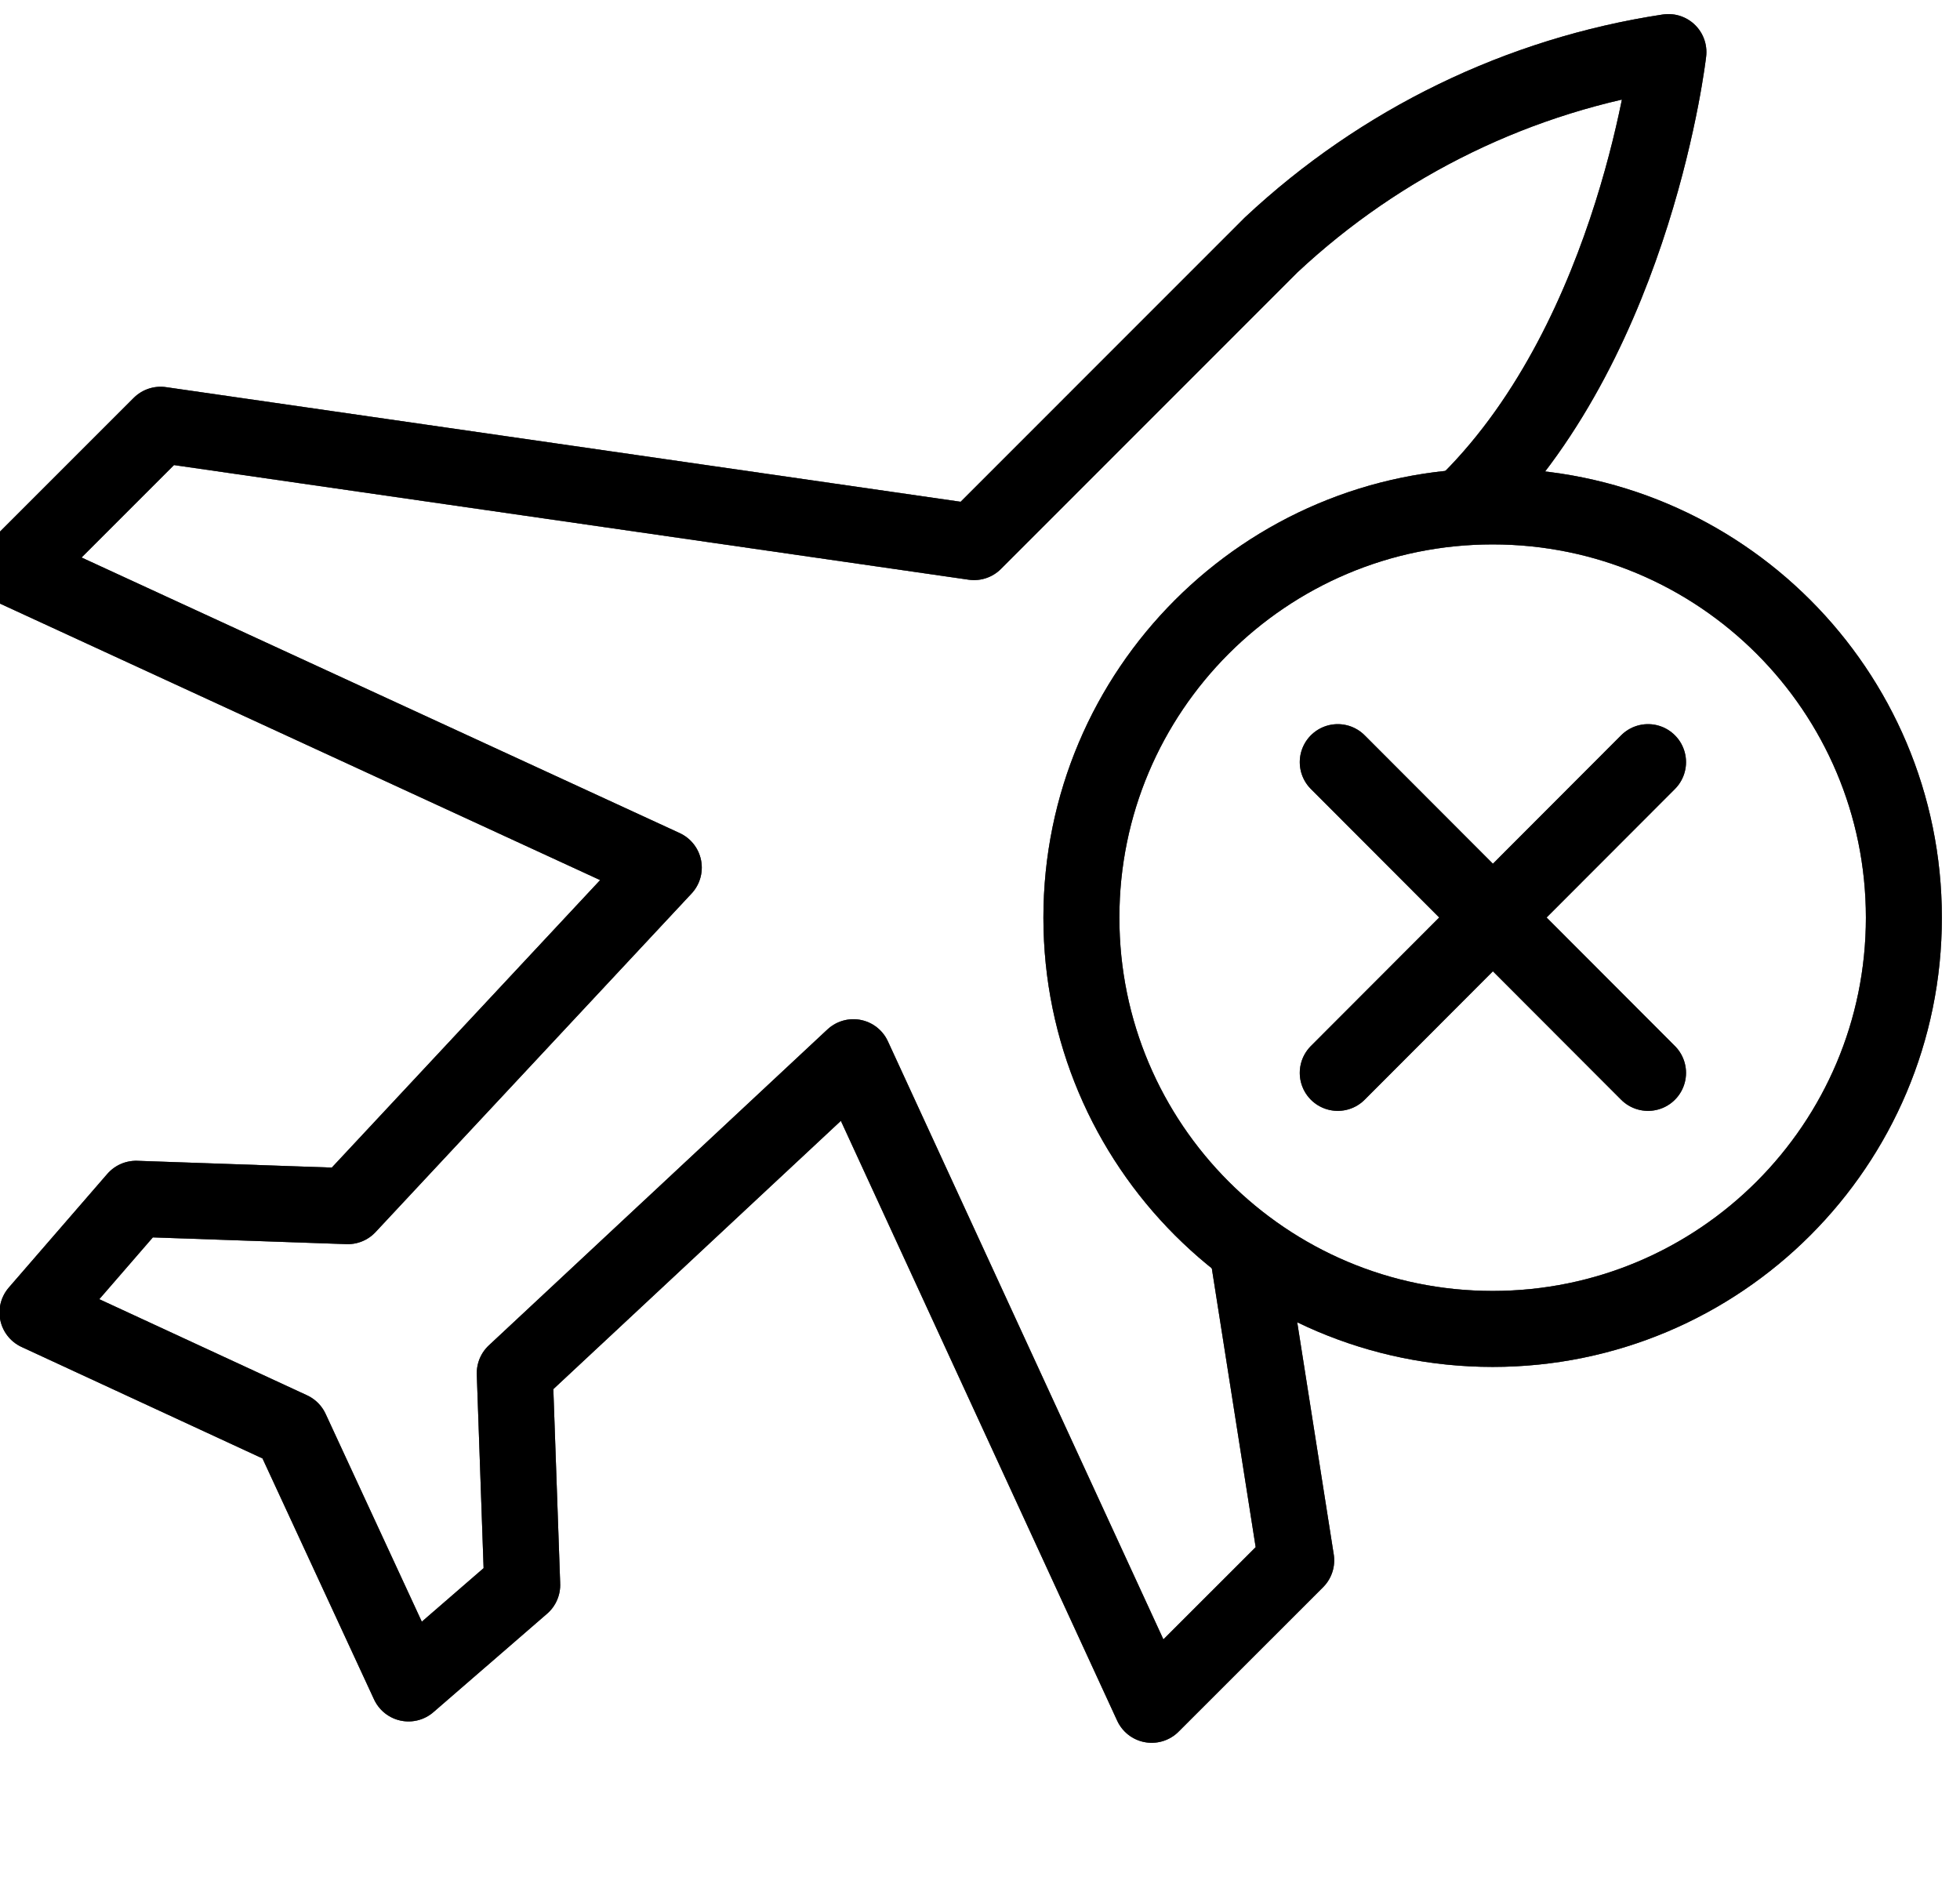
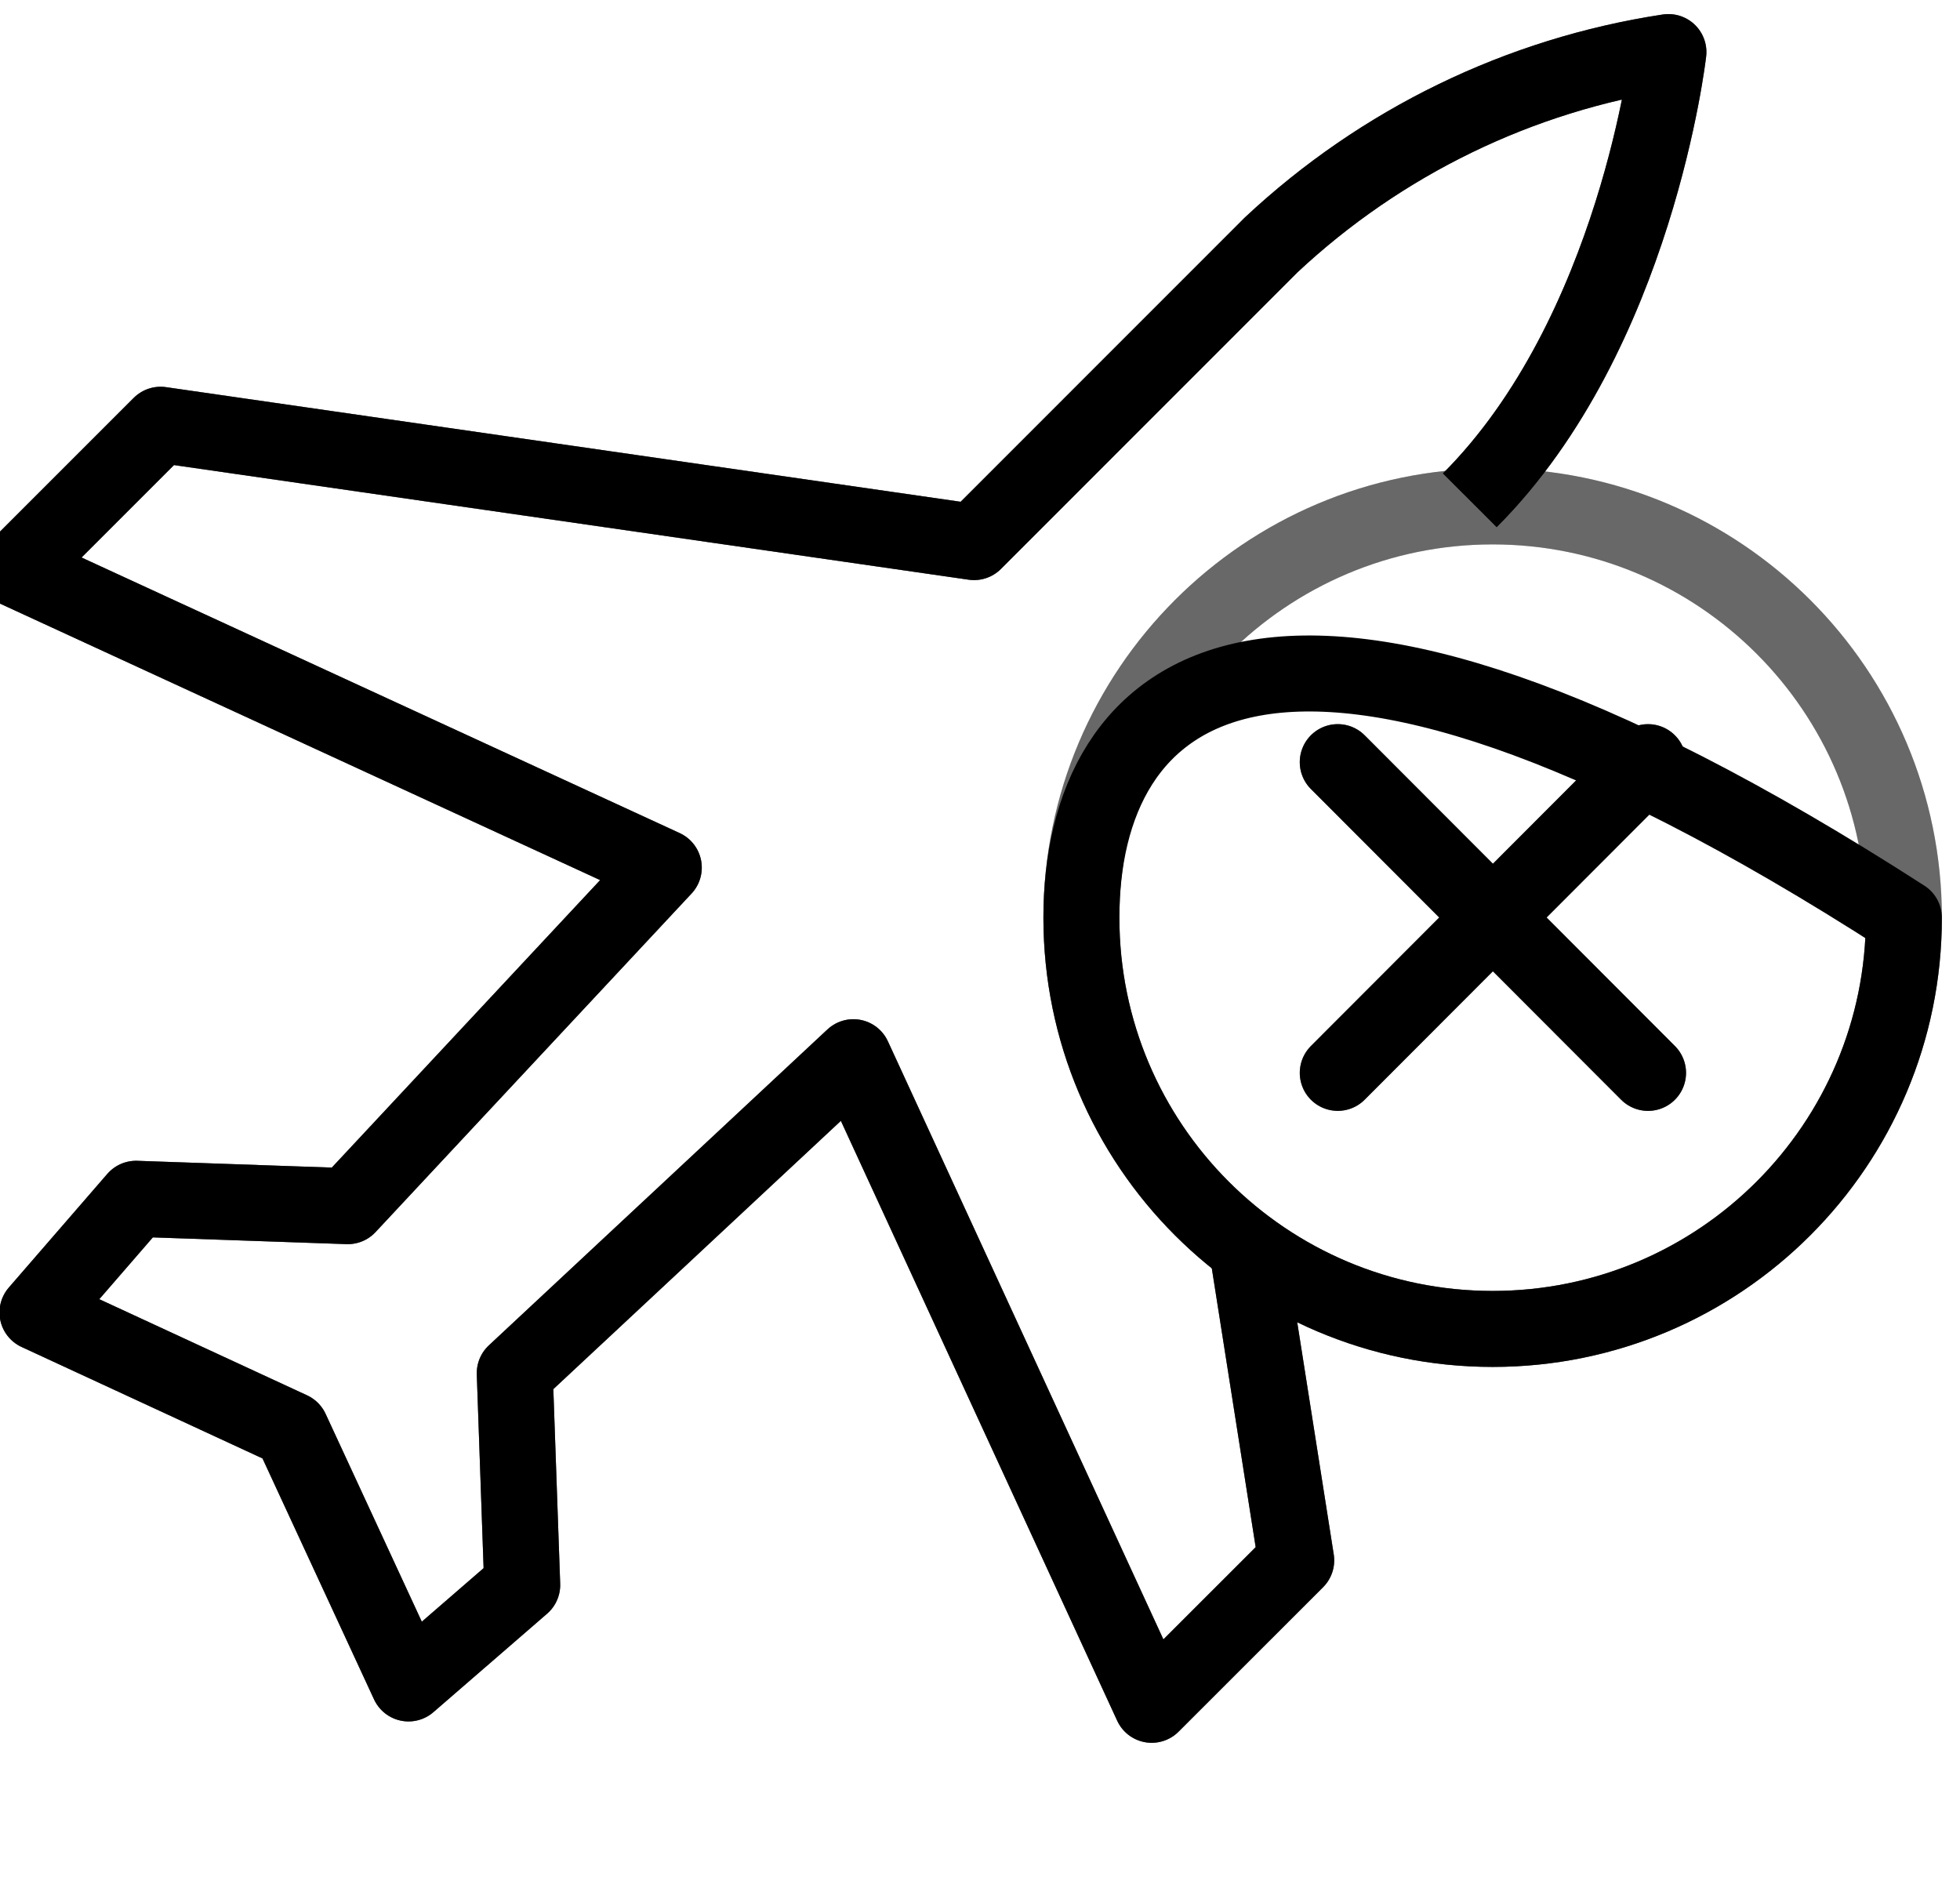
<svg xmlns="http://www.w3.org/2000/svg" width="30" height="29" viewBox="0 0 30 29" fill="none">
  <path d="M22.497 7.657C25.047 5.106 25.537 0.797 25.537 0.797C23.257 1.143 21.14 2.173 19.456 3.749L14.909 8.297L2.458 6.501L0.247 8.712L10.16 13.279L5.323 18.461L2.082 18.348L0.574 20.088L4.456 21.884L6.253 25.766L7.993 24.259L7.879 21.017L13.062 16.181L17.628 26.093L19.84 23.882L19.086 19.089" stroke="black" stroke-width="1.163" stroke-linejoin="round" />
  <path d="M22.497 7.657C25.047 5.106 25.537 0.797 25.537 0.797C23.257 1.143 21.14 2.173 19.456 3.749L14.909 8.297L2.458 6.501L0.247 8.712L10.16 13.279L5.323 18.461L2.082 18.348L0.574 20.088L4.456 21.884L6.253 25.766L7.993 24.259L7.879 21.017L13.062 16.181L17.628 26.093L19.84 23.882L19.086 19.089" stroke="black" stroke-opacity="0.2" stroke-width="1.163" stroke-linejoin="round" />
  <path d="M22.497 7.657C25.047 5.106 25.537 0.797 25.537 0.797C23.257 1.143 21.14 2.173 19.456 3.749L14.909 8.297L2.458 6.501L0.247 8.712L10.16 13.279L5.323 18.461L2.082 18.348L0.574 20.088L4.456 21.884L6.253 25.766L7.993 24.259L7.879 21.017L13.062 16.181L17.628 26.093L19.84 23.882L19.086 19.089" stroke="black" stroke-opacity="0.2" stroke-width="1.163" stroke-linejoin="round" />
  <path d="M22.497 7.657C25.047 5.106 25.537 0.797 25.537 0.797C23.257 1.143 21.14 2.173 19.456 3.749L14.909 8.297L2.458 6.501L0.247 8.712L10.16 13.279L5.323 18.461L2.082 18.348L0.574 20.088L4.456 21.884L6.253 25.766L7.993 24.259L7.879 21.017L13.062 16.181L17.628 26.093L19.84 23.882L19.086 19.089" stroke="black" stroke-opacity="0.2" stroke-width="1.163" stroke-linejoin="round" />
  <path d="M22.497 7.657C25.047 5.106 25.537 0.797 25.537 0.797C23.257 1.143 21.14 2.173 19.456 3.749L14.909 8.297L2.458 6.501L0.247 8.712L10.16 13.279L5.323 18.461L2.082 18.348L0.574 20.088L4.456 21.884L6.253 25.766L7.993 24.259L7.879 21.017L13.062 16.181L17.628 26.093L19.84 23.882L19.086 19.089" stroke="black" stroke-opacity="0.2" stroke-width="1.163" stroke-linejoin="round" />
-   <path d="M22.497 7.657C25.047 5.106 25.537 0.797 25.537 0.797C23.257 1.143 21.14 2.173 19.456 3.749L14.909 8.297L2.458 6.501L0.247 8.712L10.16 13.279L5.323 18.461L2.082 18.348L0.574 20.088L4.456 21.884L6.253 25.766L7.993 24.259L7.879 21.017L13.062 16.181L17.628 26.093L19.84 23.882L19.086 19.089" stroke="black" stroke-opacity="0.2" stroke-width="1.163" stroke-linejoin="round" />
-   <path d="M22.847 20.34C26.323 20.34 29.141 17.522 29.141 14.045C29.141 10.569 26.323 7.751 22.847 7.751C19.37 7.751 16.552 10.569 16.552 14.045C16.552 17.522 19.37 20.34 22.847 20.34Z" stroke="black" stroke-width="1.163" stroke-linecap="round" stroke-linejoin="round" />
-   <path d="M22.847 20.34C26.323 20.34 29.141 17.522 29.141 14.045C29.141 10.569 26.323 7.751 22.847 7.751C19.37 7.751 16.552 10.569 16.552 14.045C16.552 17.522 19.37 20.34 22.847 20.34Z" stroke="black" stroke-opacity="0.2" stroke-width="1.163" stroke-linecap="round" stroke-linejoin="round" />
+   <path d="M22.847 20.34C26.323 20.34 29.141 17.522 29.141 14.045C19.37 7.751 16.552 10.569 16.552 14.045C16.552 17.522 19.37 20.34 22.847 20.34Z" stroke="black" stroke-width="1.163" stroke-linecap="round" stroke-linejoin="round" />
  <path d="M22.847 20.34C26.323 20.34 29.141 17.522 29.141 14.045C29.141 10.569 26.323 7.751 22.847 7.751C19.37 7.751 16.552 10.569 16.552 14.045C16.552 17.522 19.37 20.34 22.847 20.34Z" stroke="black" stroke-opacity="0.2" stroke-width="1.163" stroke-linecap="round" stroke-linejoin="round" />
  <path d="M22.847 20.34C26.323 20.34 29.141 17.522 29.141 14.045C29.141 10.569 26.323 7.751 22.847 7.751C19.37 7.751 16.552 10.569 16.552 14.045C16.552 17.522 19.37 20.34 22.847 20.34Z" stroke="black" stroke-opacity="0.2" stroke-width="1.163" stroke-linecap="round" stroke-linejoin="round" />
  <path d="M22.847 20.34C26.323 20.34 29.141 17.522 29.141 14.045C29.141 10.569 26.323 7.751 22.847 7.751C19.37 7.751 16.552 10.569 16.552 14.045C16.552 17.522 19.37 20.34 22.847 20.34Z" stroke="black" stroke-opacity="0.2" stroke-width="1.163" stroke-linecap="round" stroke-linejoin="round" />
  <path d="M22.847 20.34C26.323 20.34 29.141 17.522 29.141 14.045C29.141 10.569 26.323 7.751 22.847 7.751C19.37 7.751 16.552 10.569 16.552 14.045C16.552 17.522 19.37 20.34 22.847 20.34Z" stroke="black" stroke-opacity="0.2" stroke-width="1.163" stroke-linecap="round" stroke-linejoin="round" />
  <path d="M20.476 11.665L25.225 16.421" stroke="black" stroke-width="1.163" stroke-linecap="round" stroke-linejoin="round" />
  <path d="M20.476 11.665L25.225 16.421" stroke="black" stroke-opacity="0.2" stroke-width="1.163" stroke-linecap="round" stroke-linejoin="round" />
  <path d="M20.476 11.665L25.225 16.421" stroke="black" stroke-opacity="0.2" stroke-width="1.163" stroke-linecap="round" stroke-linejoin="round" />
  <path d="M20.476 11.665L25.225 16.421" stroke="black" stroke-opacity="0.2" stroke-width="1.163" stroke-linecap="round" stroke-linejoin="round" />
  <path d="M20.476 11.665L25.225 16.421" stroke="black" stroke-opacity="0.2" stroke-width="1.163" stroke-linecap="round" stroke-linejoin="round" />
-   <path d="M20.476 11.665L25.225 16.421" stroke="black" stroke-opacity="0.2" stroke-width="1.163" stroke-linecap="round" stroke-linejoin="round" />
  <path d="M25.225 11.665L20.476 16.421" stroke="black" stroke-width="1.163" stroke-linecap="round" stroke-linejoin="round" />
  <path d="M25.225 11.665L20.476 16.421" stroke="black" stroke-opacity="0.2" stroke-width="1.163" stroke-linecap="round" stroke-linejoin="round" />
  <path d="M25.225 11.665L20.476 16.421" stroke="black" stroke-opacity="0.2" stroke-width="1.163" stroke-linecap="round" stroke-linejoin="round" />
  <path d="M25.225 11.665L20.476 16.421" stroke="black" stroke-opacity="0.2" stroke-width="1.163" stroke-linecap="round" stroke-linejoin="round" />
-   <path d="M25.225 11.665L20.476 16.421" stroke="black" stroke-opacity="0.2" stroke-width="1.163" stroke-linecap="round" stroke-linejoin="round" />
-   <path d="M25.225 11.665L20.476 16.421" stroke="black" stroke-opacity="0.2" stroke-width="1.163" stroke-linecap="round" stroke-linejoin="round" />
</svg>